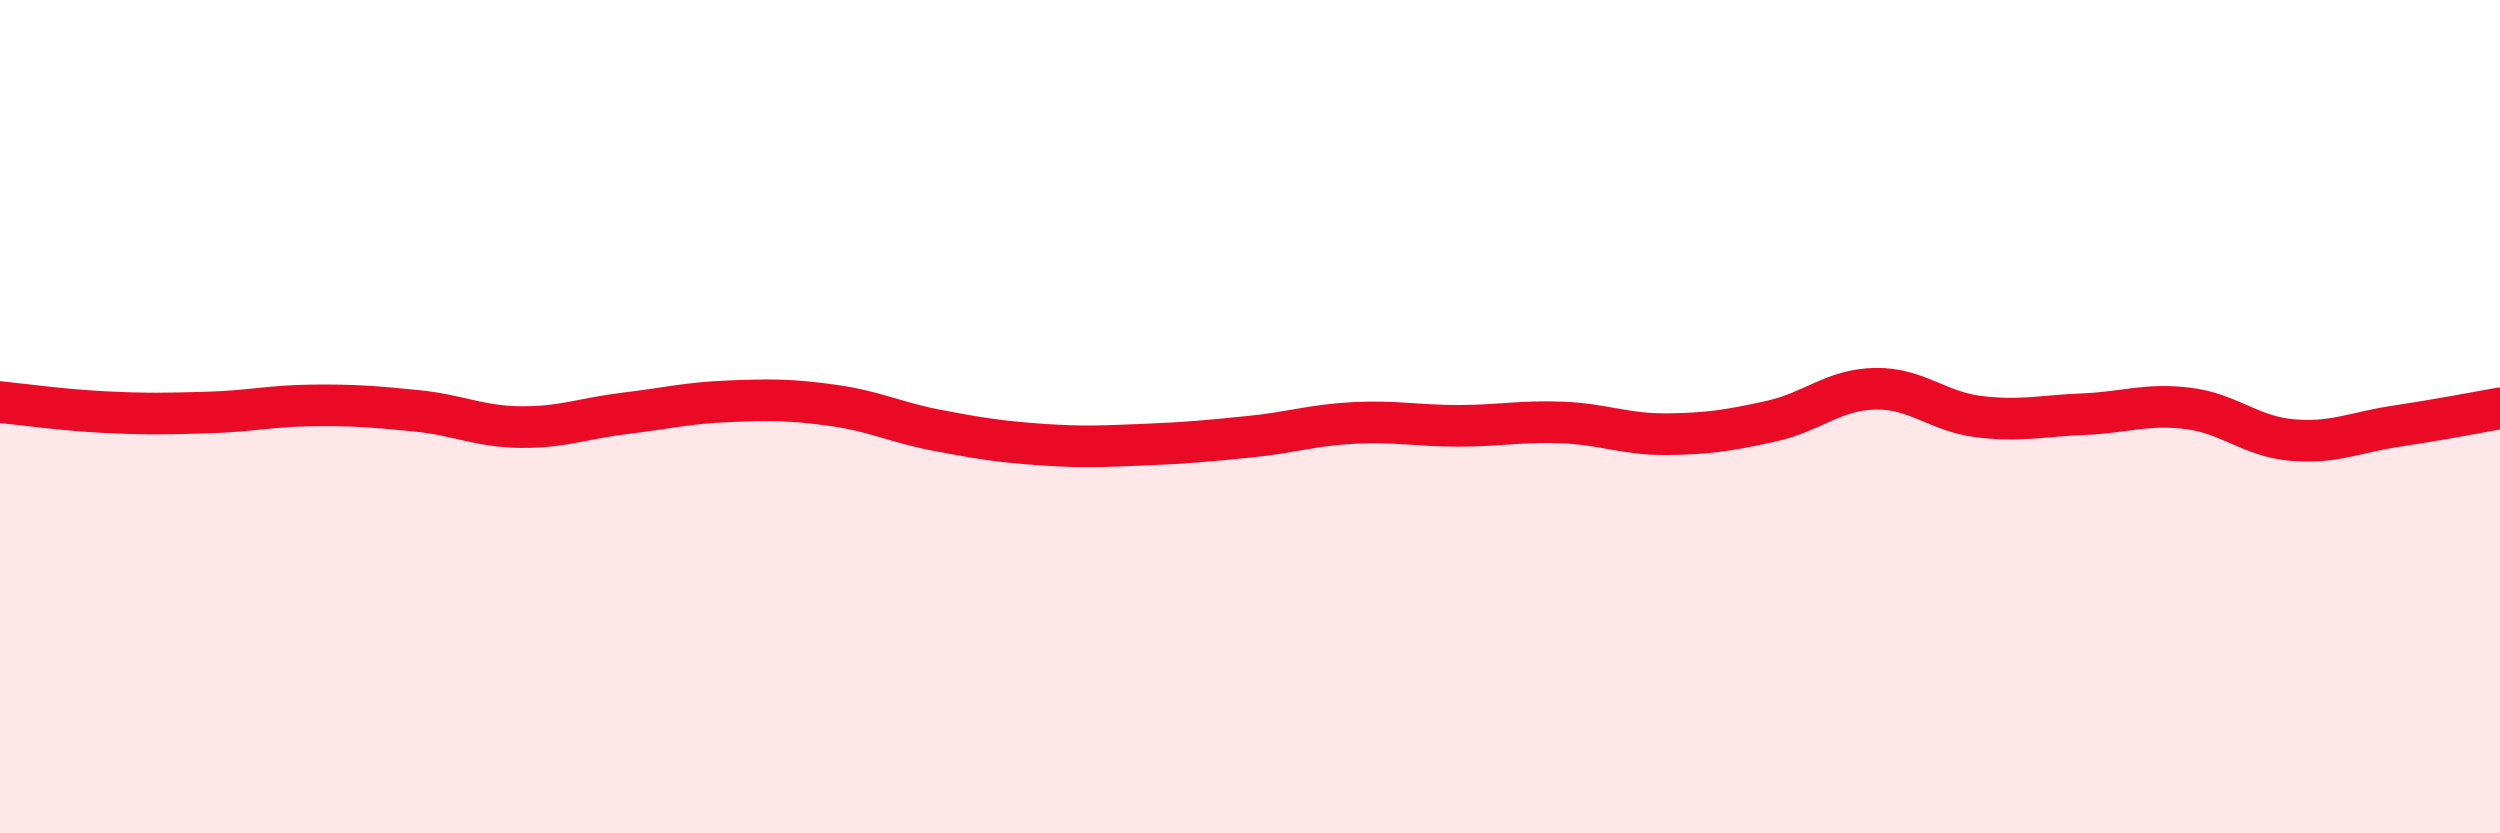
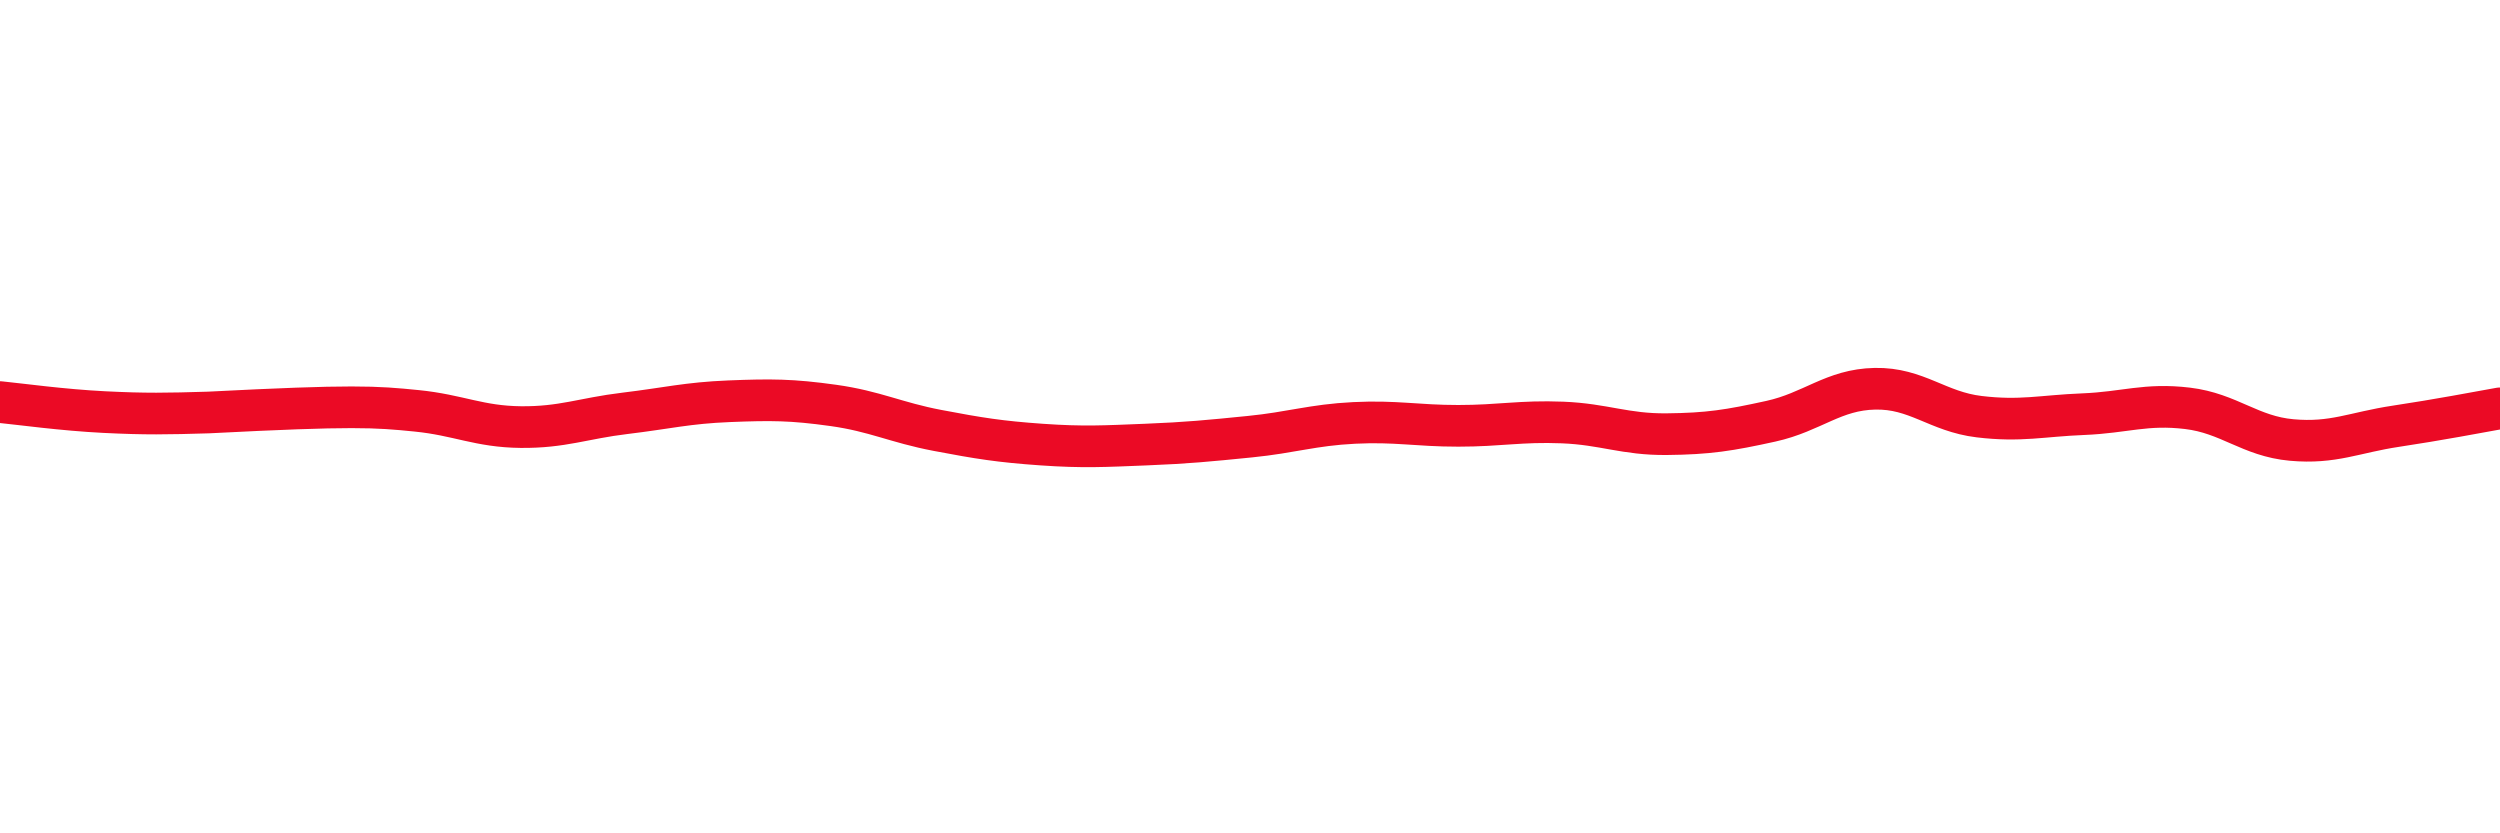
<svg xmlns="http://www.w3.org/2000/svg" width="60" height="20" viewBox="0 0 60 20">
-   <path d="M 0,9.65 C 0.5,9.7 1.5,9.84 2.5,9.89 C 3.5,9.94 4,9.93 5,9.9 C 6,9.87 6.5,9.74 7.5,9.73 C 8.5,9.72 9,9.76 10,9.86 C 11,9.96 11.5,10.24 12.5,10.25 C 13.5,10.26 14,10.04 15,9.92 C 16,9.8 16.5,9.67 17.5,9.63 C 18.5,9.59 19,9.59 20,9.73 C 21,9.87 21.5,10.14 22.5,10.33 C 23.5,10.52 24,10.6 25,10.67 C 26,10.74 26.5,10.71 27.5,10.67 C 28.5,10.63 29,10.58 30,10.48 C 31,10.38 31.5,10.2 32.5,10.15 C 33.5,10.1 34,10.22 35,10.22 C 36,10.22 36.5,10.1 37.5,10.14 C 38.5,10.18 39,10.43 40,10.42 C 41,10.41 41.5,10.33 42.5,10.11 C 43.5,9.89 44,9.35 45,9.33 C 46,9.31 46.5,9.88 47.5,10 C 48.5,10.12 49,9.98 50,9.94 C 51,9.9 51.5,9.68 52.5,9.8 C 53.5,9.92 54,10.47 55,10.56 C 56,10.65 56.5,10.38 57.5,10.23 C 58.5,10.08 59.5,9.89 60,9.8L60 20L0 20Z" fill="#EB0A25" opacity="0.1" stroke-linecap="round" stroke-linejoin="round" />
-   <path d="M 0,9.65 C 0.5,9.7 1.5,9.84 2.5,9.89 C 3.5,9.94 4,9.93 5,9.9 C 6,9.87 6.5,9.74 7.5,9.73 C 8.5,9.72 9,9.76 10,9.86 C 11,9.96 11.5,10.24 12.5,10.25 C 13.5,10.26 14,10.04 15,9.92 C 16,9.8 16.5,9.67 17.5,9.63 C 18.5,9.59 19,9.59 20,9.73 C 21,9.87 21.5,10.14 22.5,10.33 C 23.5,10.52 24,10.6 25,10.67 C 26,10.74 26.5,10.71 27.5,10.67 C 28.5,10.63 29,10.58 30,10.48 C 31,10.38 31.5,10.2 32.5,10.15 C 33.5,10.1 34,10.22 35,10.22 C 36,10.22 36.5,10.1 37.5,10.14 C 38.5,10.18 39,10.43 40,10.42 C 41,10.41 41.5,10.33 42.5,10.11 C 43.5,9.89 44,9.35 45,9.33 C 46,9.31 46.5,9.88 47.5,10 C 48.5,10.12 49,9.98 50,9.94 C 51,9.9 51.5,9.68 52.5,9.8 C 53.5,9.92 54,10.47 55,10.56 C 56,10.65 56.5,10.38 57.5,10.23 C 58.5,10.08 59.5,9.89 60,9.8" stroke="#EB0A25" stroke-width="1" fill="none" stroke-linecap="round" stroke-linejoin="round" />
+   <path d="M 0,9.65 C 0.5,9.7 1.5,9.84 2.5,9.89 C 3.5,9.94 4,9.93 5,9.9 C 8.5,9.72 9,9.76 10,9.86 C 11,9.96 11.5,10.24 12.5,10.25 C 13.5,10.26 14,10.04 15,9.92 C 16,9.8 16.5,9.67 17.5,9.63 C 18.5,9.59 19,9.59 20,9.73 C 21,9.87 21.5,10.14 22.5,10.33 C 23.5,10.52 24,10.6 25,10.67 C 26,10.74 26.5,10.71 27.5,10.67 C 28.5,10.63 29,10.58 30,10.48 C 31,10.38 31.5,10.2 32.5,10.15 C 33.5,10.1 34,10.22 35,10.22 C 36,10.22 36.5,10.1 37.5,10.14 C 38.5,10.18 39,10.43 40,10.42 C 41,10.41 41.5,10.33 42.5,10.11 C 43.5,9.89 44,9.35 45,9.33 C 46,9.31 46.5,9.88 47.5,10 C 48.5,10.12 49,9.98 50,9.94 C 51,9.9 51.5,9.68 52.5,9.8 C 53.5,9.92 54,10.47 55,10.56 C 56,10.65 56.5,10.38 57.5,10.23 C 58.5,10.08 59.5,9.89 60,9.8" stroke="#EB0A25" stroke-width="1" fill="none" stroke-linecap="round" stroke-linejoin="round" />
</svg>